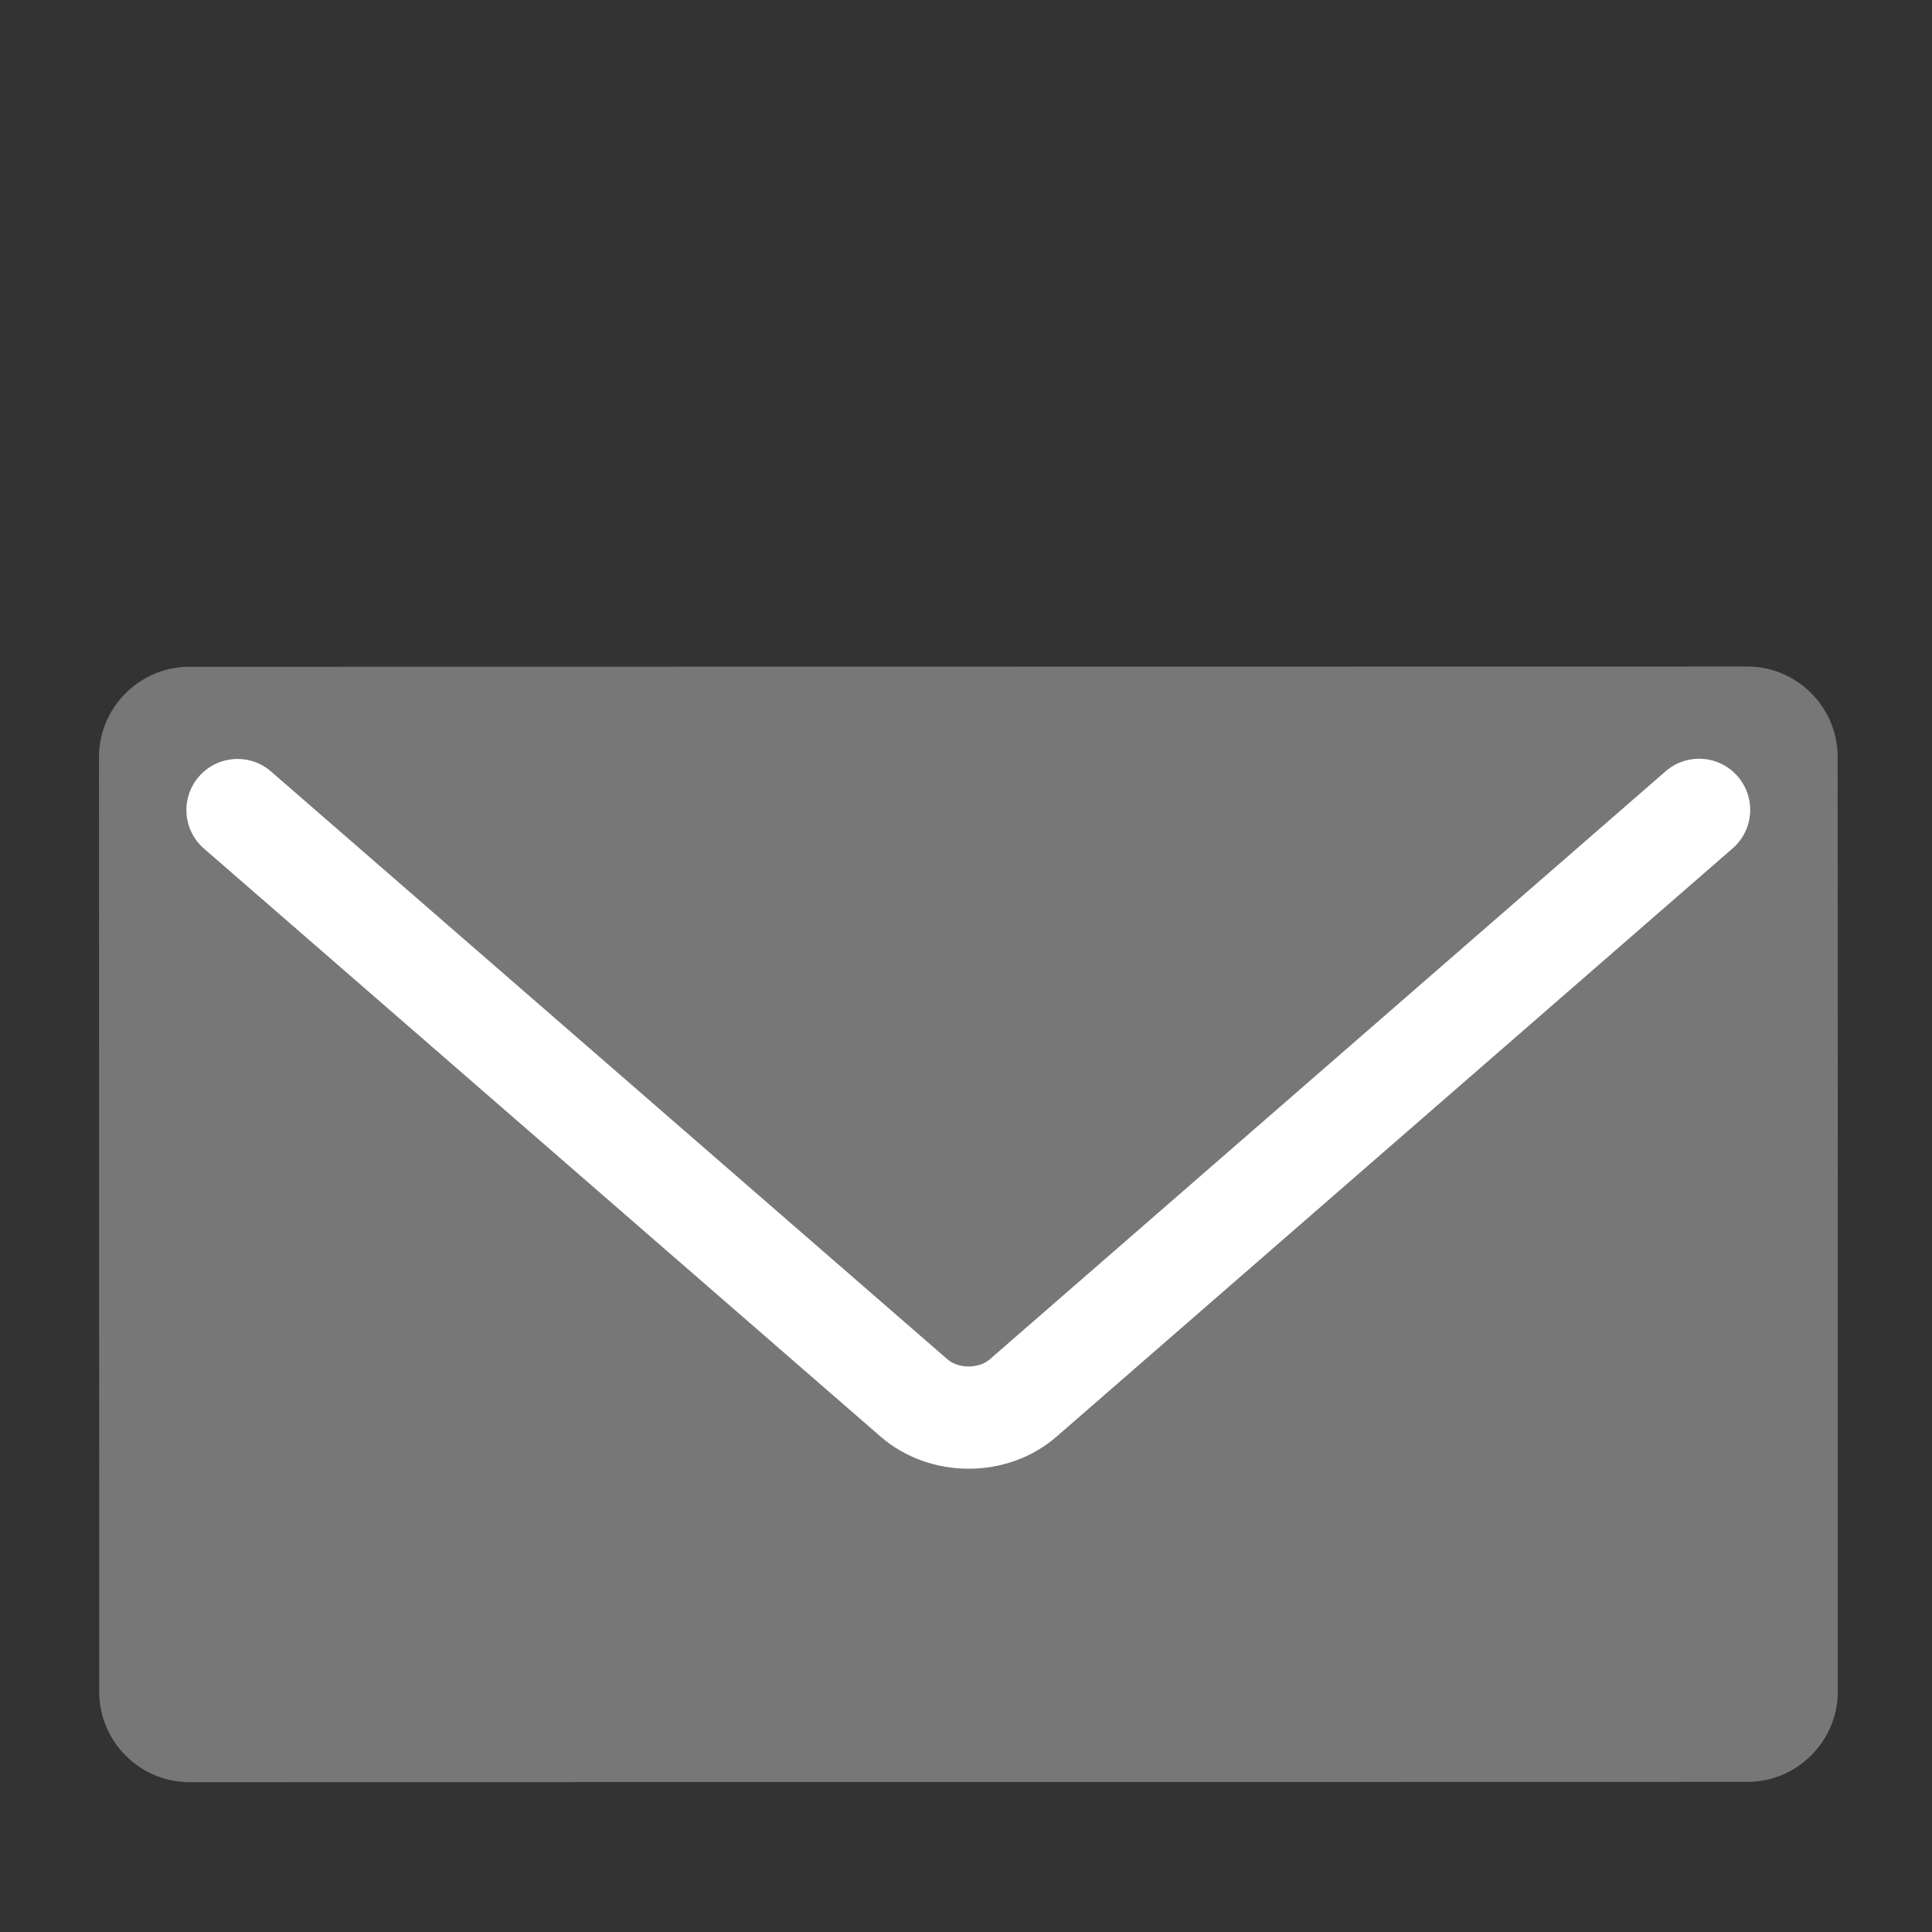
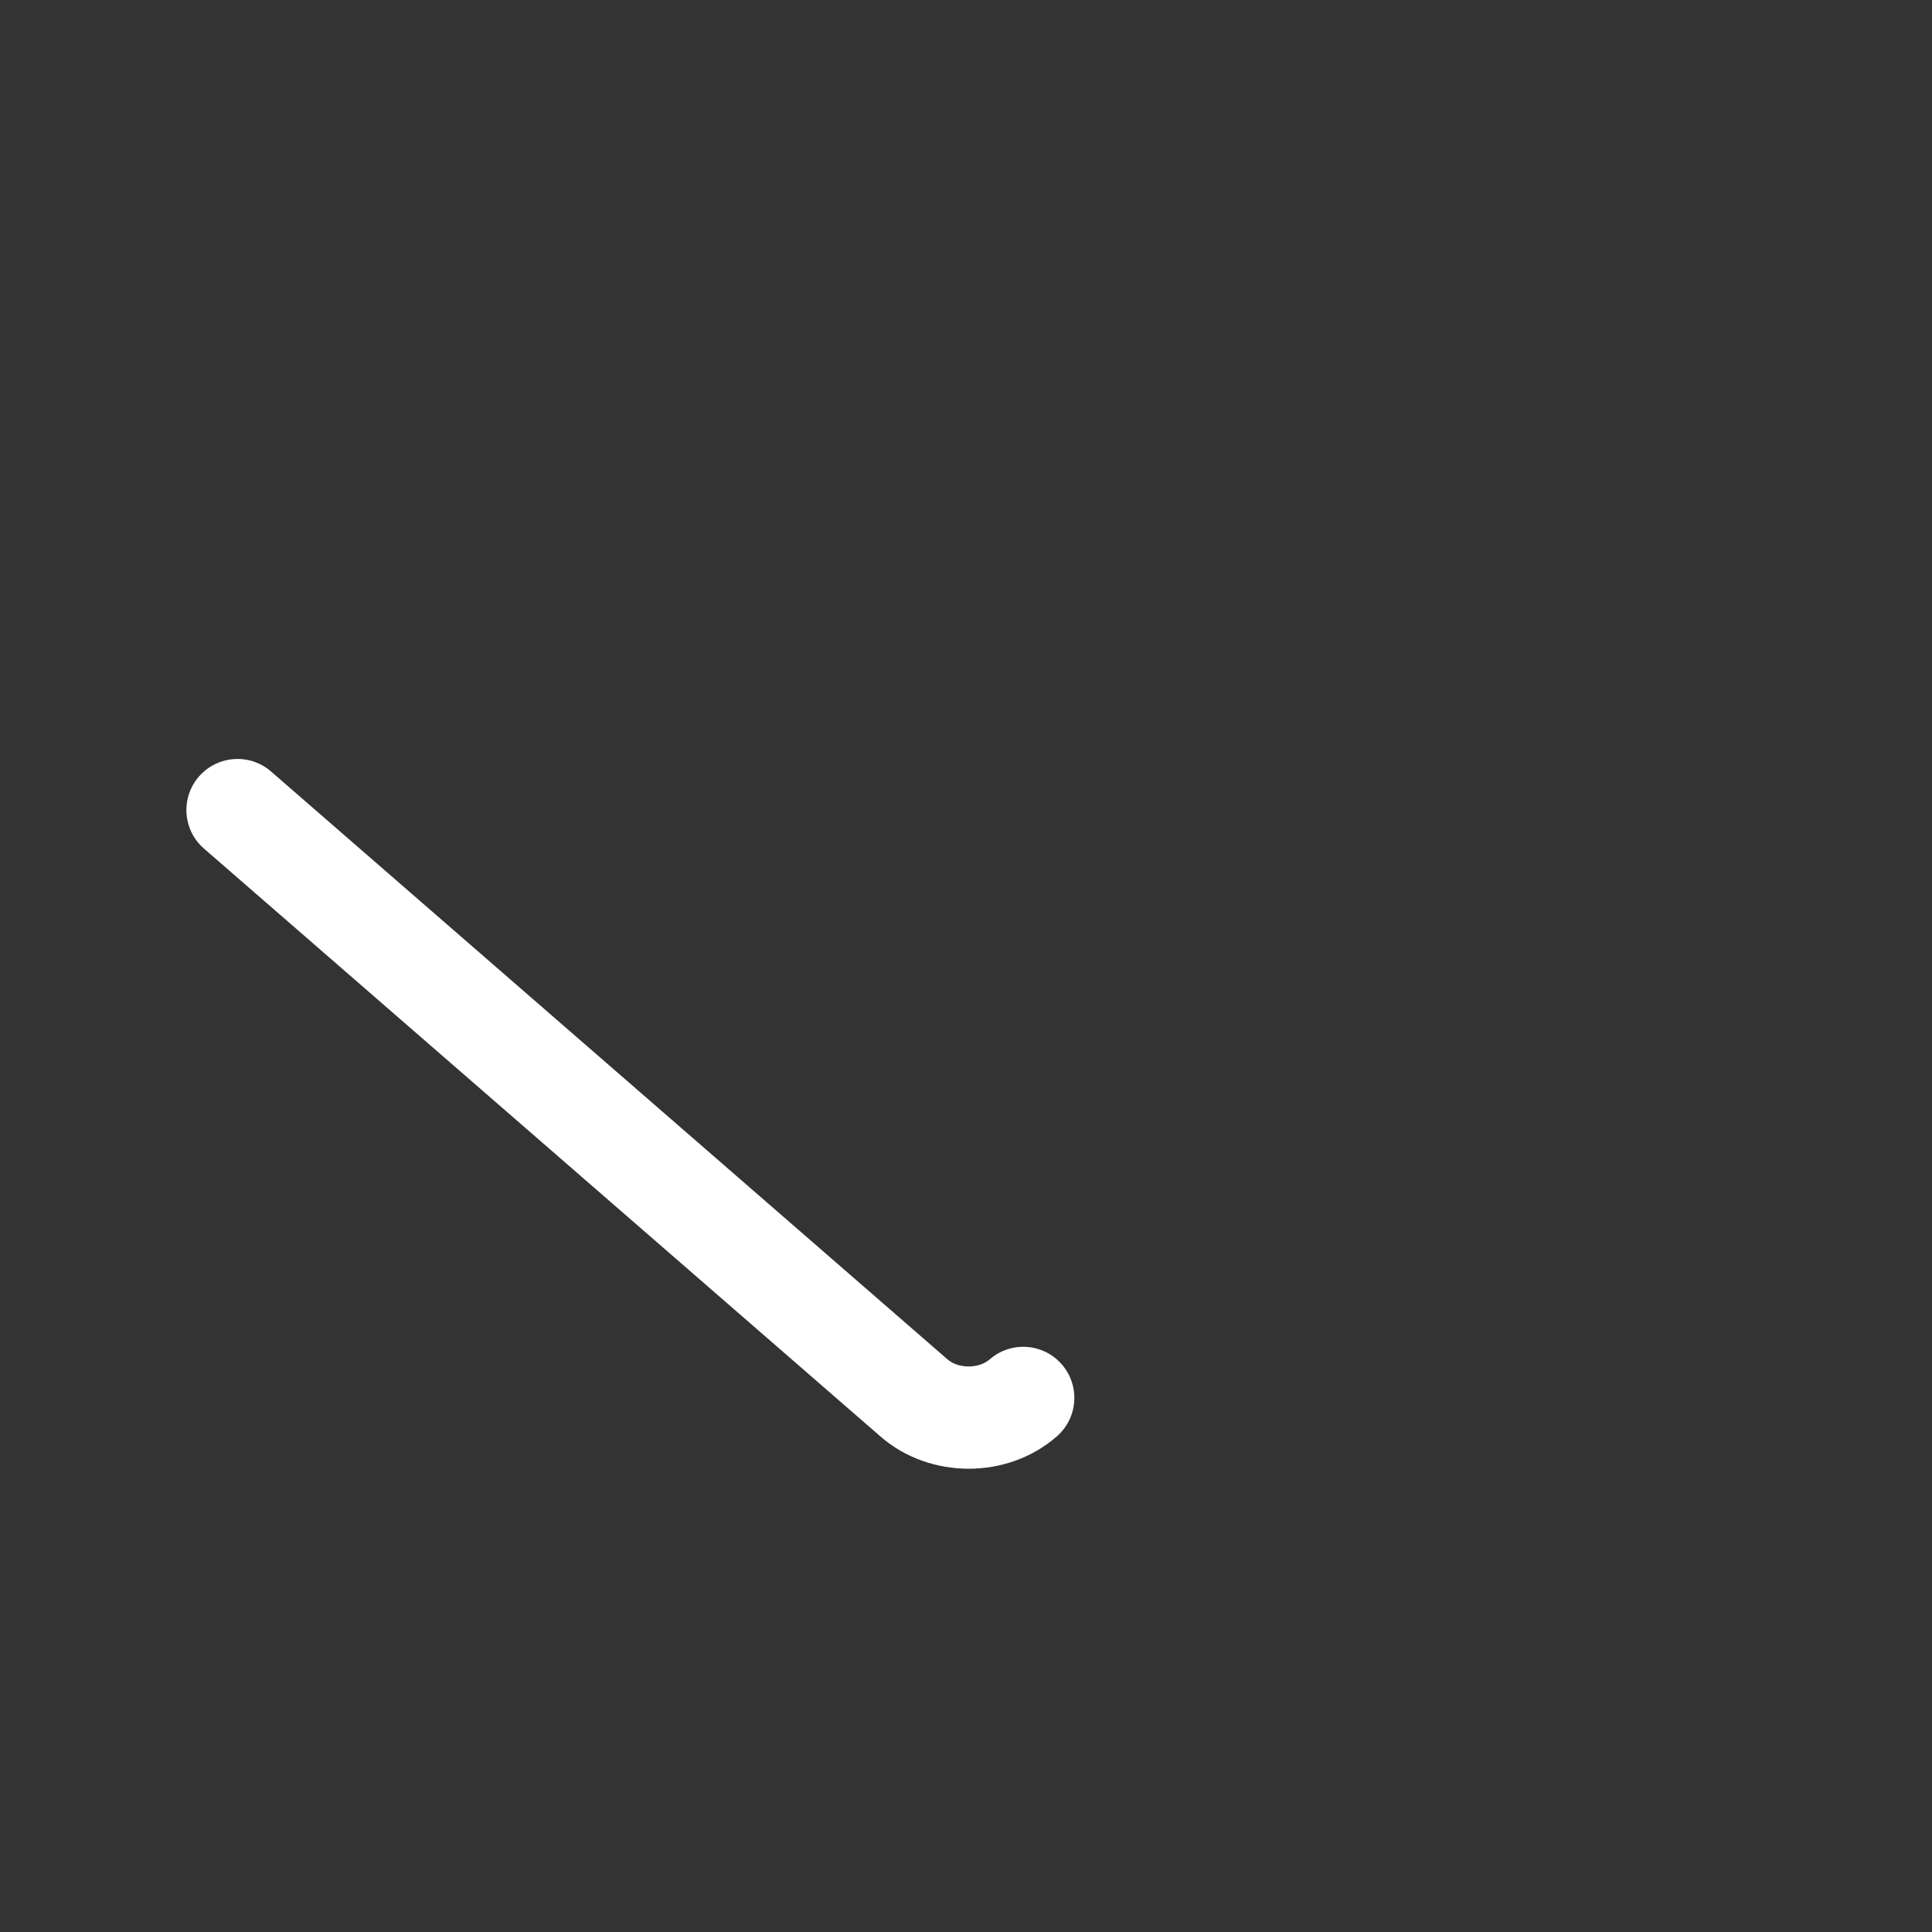
<svg xmlns="http://www.w3.org/2000/svg" version="1.1" x="0px" y="0px" width="200px" height="200px" viewBox="-10.25 -68.999 200 200" enable-background="new -10.25 -68.999 200 200" xml:space="preserve">
  <rect x="-10.25" y="-68.999" width="200" height="200" fill="#333333" stroke="none" />
  <defs>
</defs>
-   <path fill="#777777" d="M180,106.106c0,5.146-4.208,9.355-9.354,9.355L9.368,115.491c-5.143,0-9.351-4.211-9.349-9.355L0,9.378  c0-5.144,4.205-9.352,9.353-9.353L170.63,0c5.142,0,9.353,4.204,9.354,9.351L180,106.106z" />
-   <path fill="#FFFFFF" d="M90.025,83.043c-3.282,0-6.572-1.112-9.125-3.334l-70.032-60.86c-2.208-1.914-2.44-5.255-0.524-7.462  c1.926-2.205,5.267-2.434,7.463-0.522l70.03,60.859c1.131,0.98,3.244,0.978,4.366,0l69.965-60.875  c2.208-1.922,5.541-1.688,7.462,0.513c1.918,2.204,1.688,5.546-0.517,7.46L99.15,79.698C96.594,81.931,93.313,83.046,90.025,83.043z  " />
+   <path fill="#FFFFFF" d="M90.025,83.043c-3.282,0-6.572-1.112-9.125-3.334l-70.032-60.86c-2.208-1.914-2.44-5.255-0.524-7.462  c1.926-2.205,5.267-2.434,7.463-0.522l70.03,60.859c1.131,0.98,3.244,0.978,4.366,0c2.208-1.922,5.541-1.688,7.462,0.513c1.918,2.204,1.688,5.546-0.517,7.46L99.15,79.698C96.594,81.931,93.313,83.046,90.025,83.043z  " />
</svg>